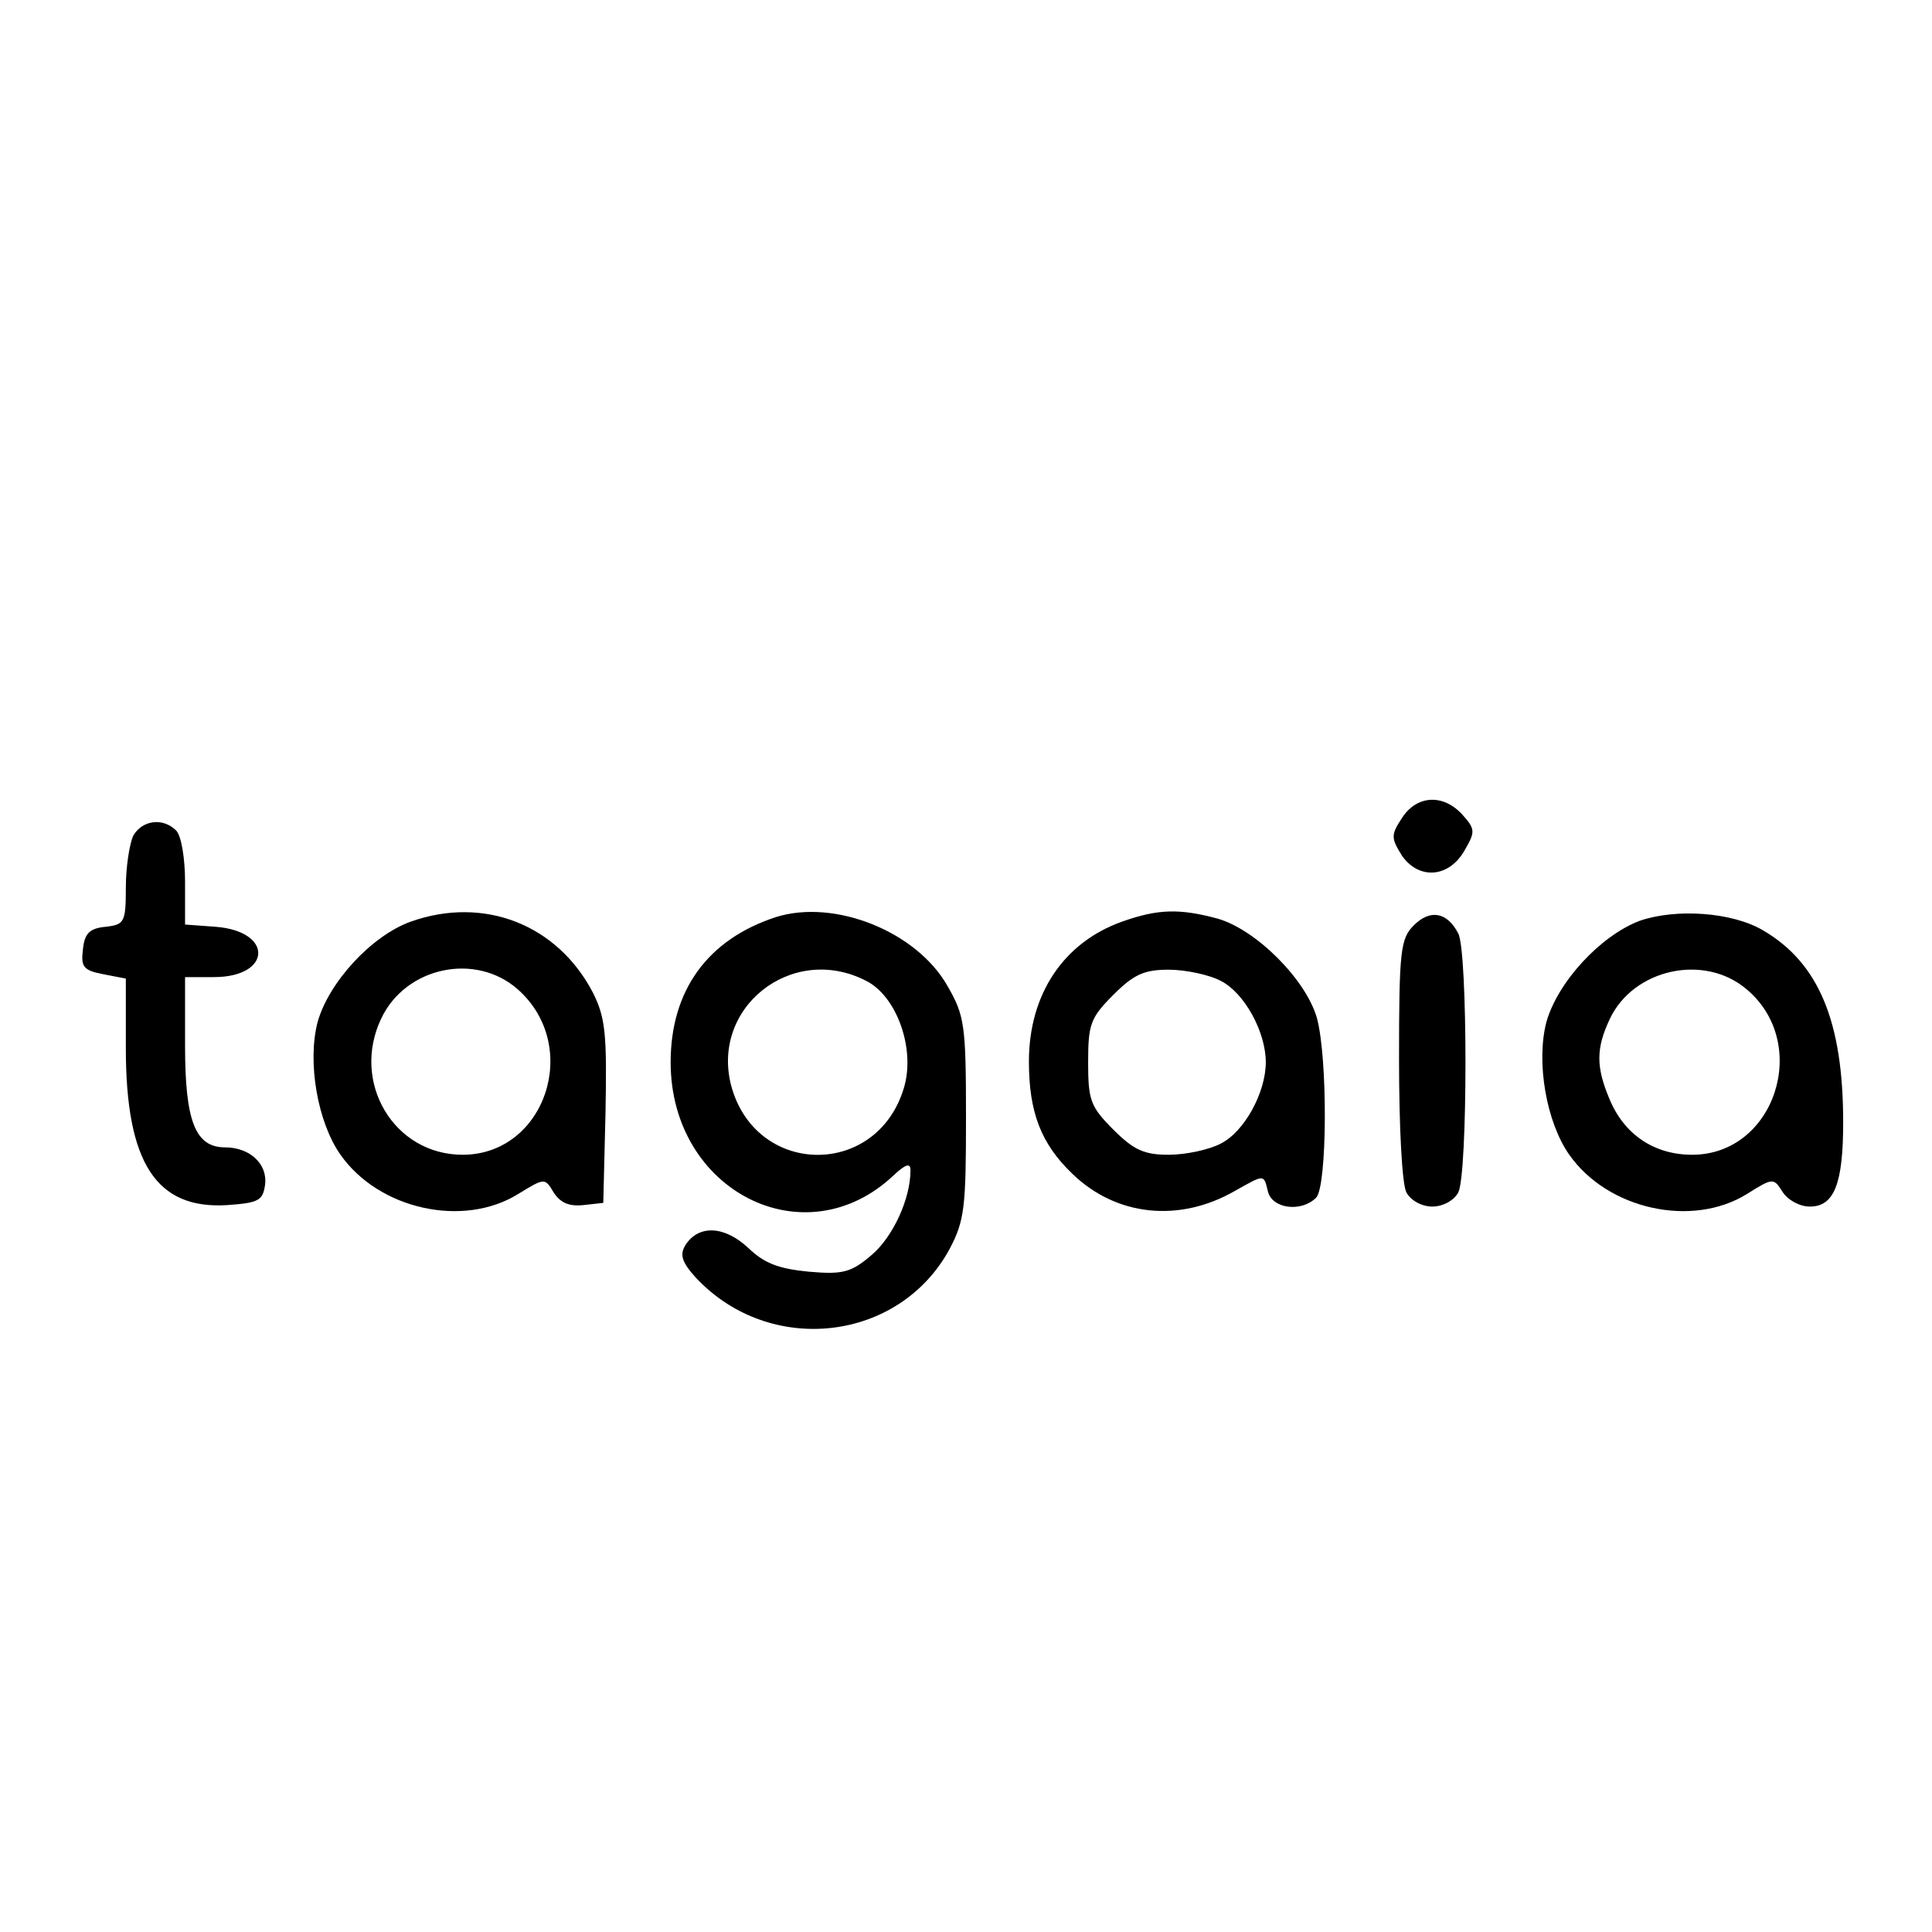
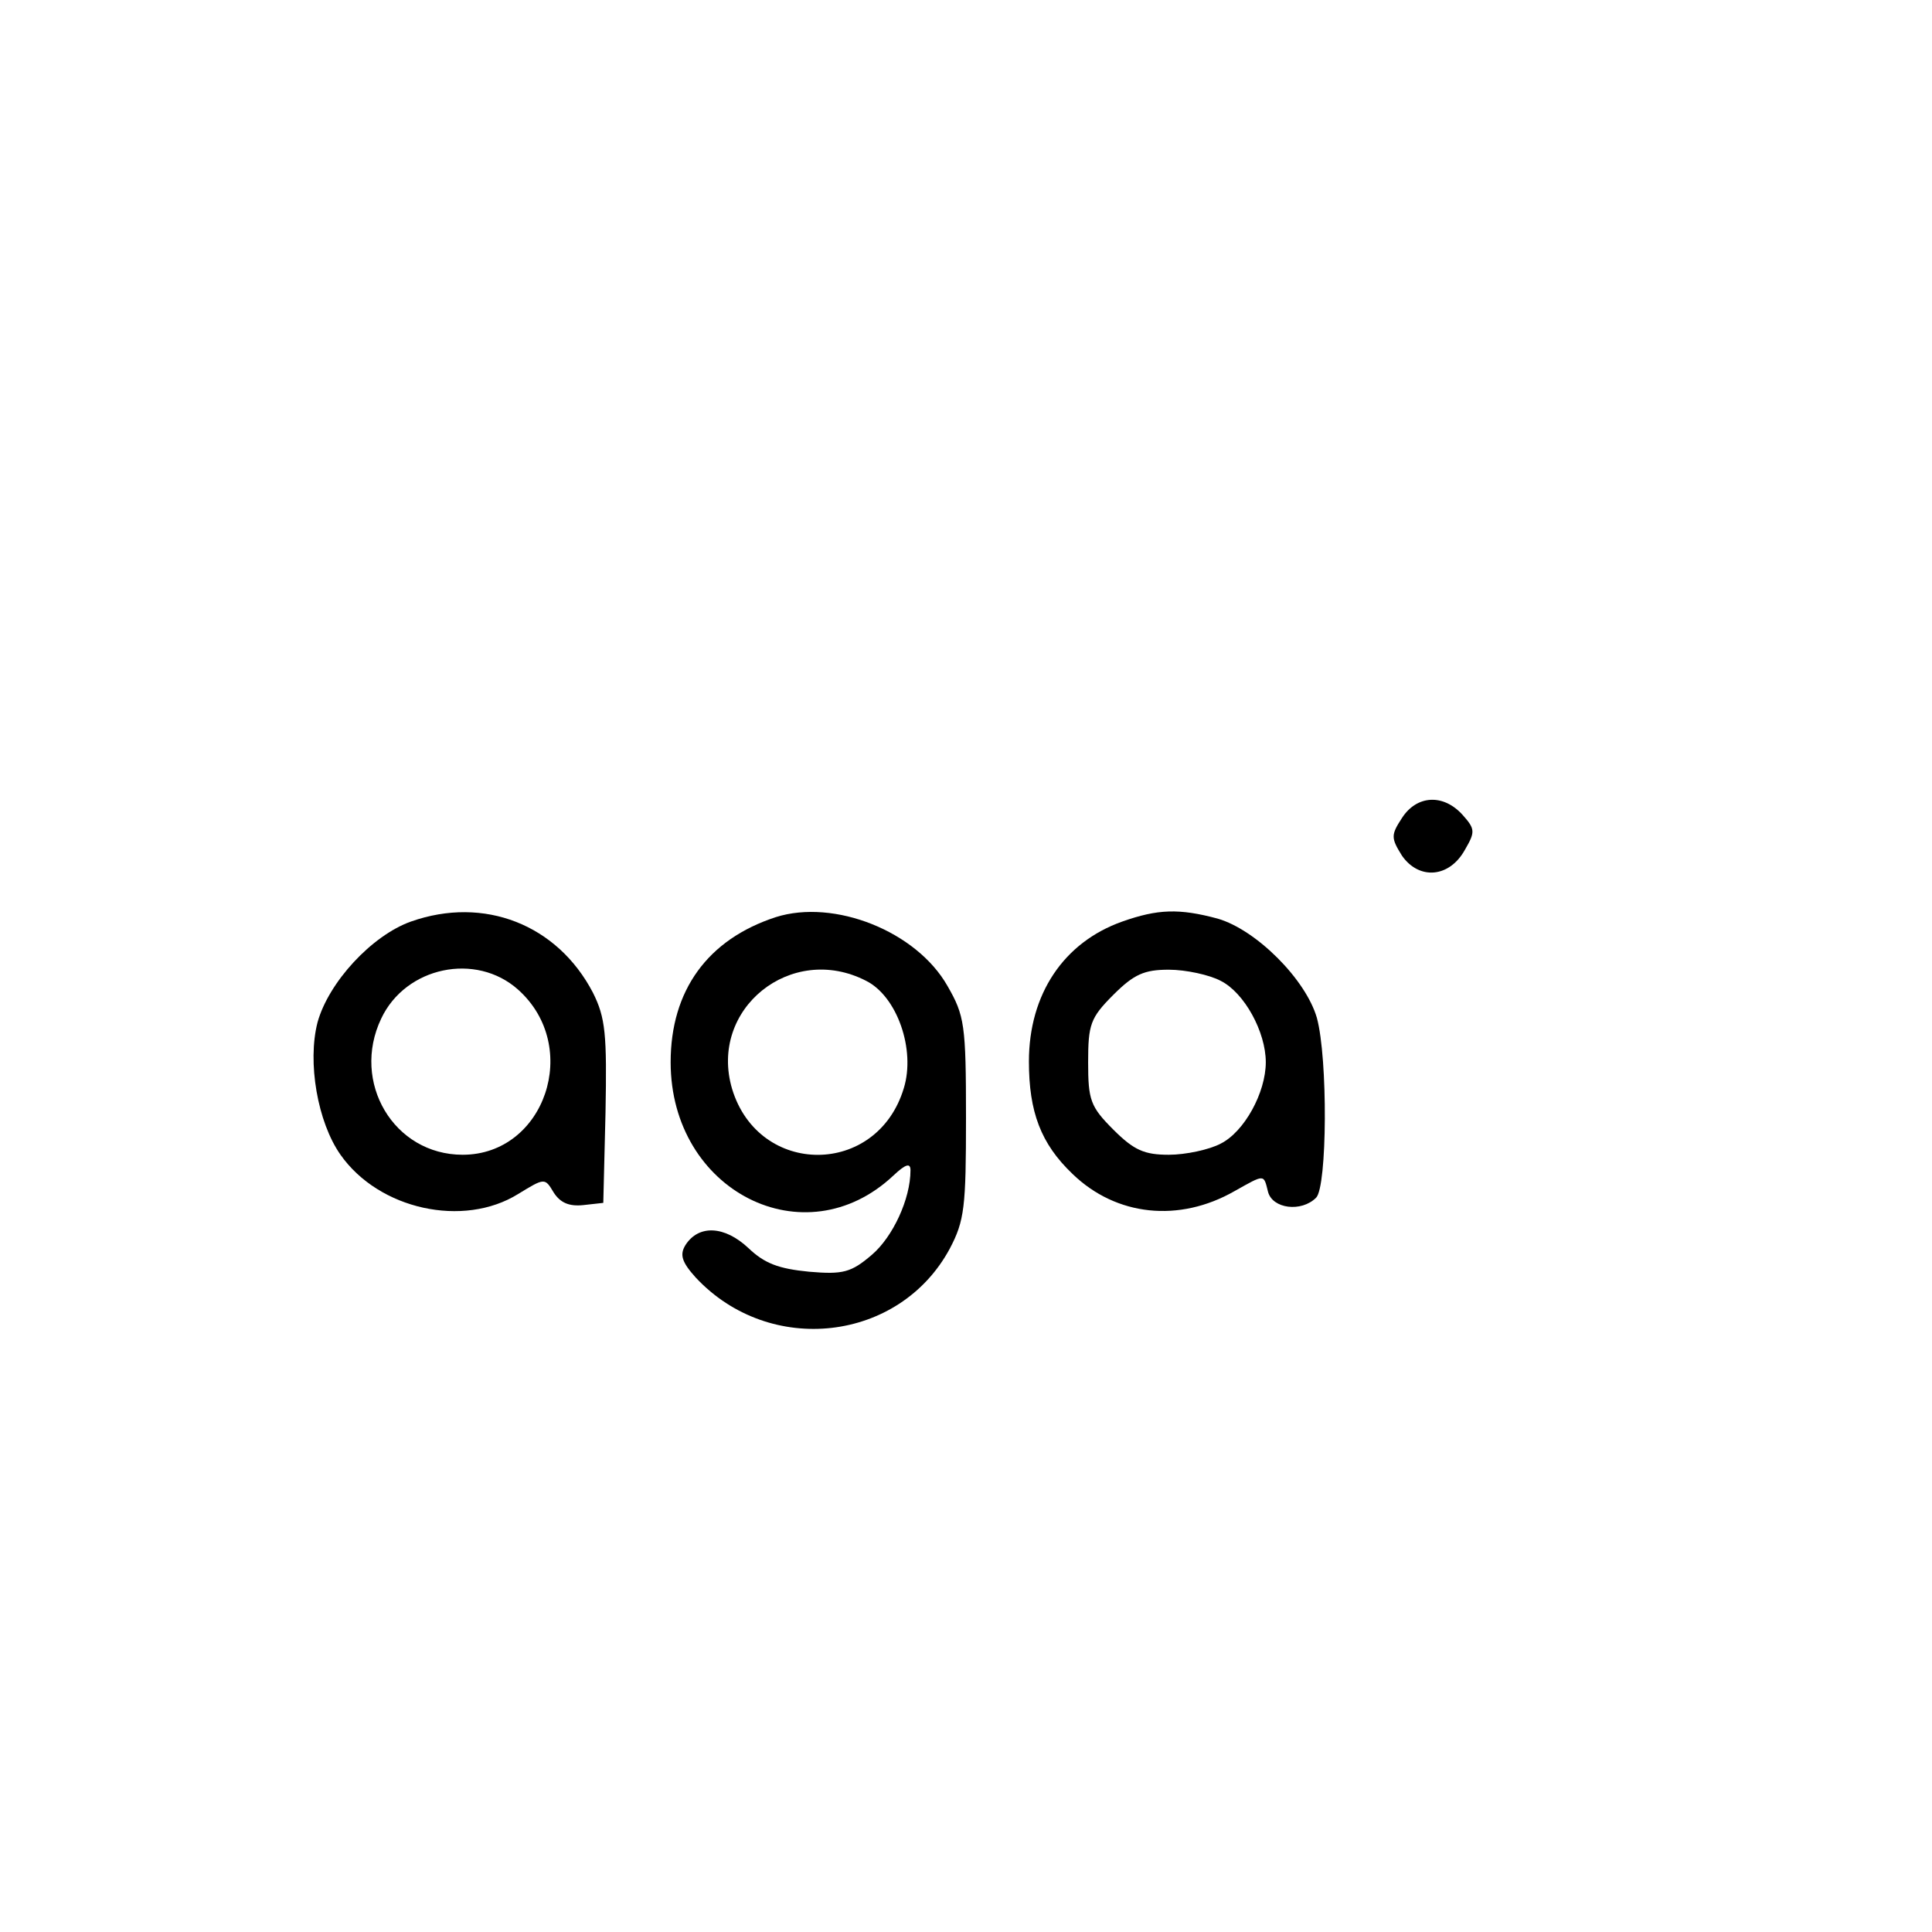
<svg xmlns="http://www.w3.org/2000/svg" version="1.0" width="261pt" height="261pt" viewBox="0 0 261 261" preserveAspectRatio="xMidYMid meet">
  <g transform="translate(0,261) scale(0.1,-0.1)" fill="#000000" stroke="none">
    <path d="M1894 1505 c-15 -23 -15 -27 0 -51 23 -33 64 -30 85 8 14 24 14 28 -3 47 -26 29 -62 27 -82 -4z" />
-     <path d="M180 1481 c-5 -11 -10 -42 -10 -70 0 -47 -2 -50 -27 -53 -22 -2 -29 -9 -31 -31 -3 -23 1 -28 27 -33 l31 -6 0 -94 c0 -155 41 -218 137 -212 42 3 48 6 51 27 4 28 -20 51 -54 51 -40 0 -54 35 -54 137 l0 93 39 0 c78 0 81 62 2 68 l-41 3 0 58 c0 31 -5 62 -12 69 -18 18 -46 14 -58 -7z" />
    <path d="M555 1365 c-53 -19 -111 -82 -126 -136 -14 -54 0 -135 31 -179 52 -74 166 -99 240 -53 36 22 36 22 48 2 9 -14 21 -19 40 -17 l27 3 3 122 c2 106 0 128 -17 162 -48 92 -147 131 -246 96z m145 -92 c86 -77 36 -223 -75 -223 -93 0 -151 98 -110 184 33 70 128 90 185 39z" />
    <path d="M1048 1371 c-92 -30 -142 -99 -142 -196 0 -174 181 -266 301 -153 17 16 23 17 23 7 0 -39 -24 -90 -52 -114 -28 -24 -39 -27 -85 -23 -41 4 -60 11 -82 32 -32 30 -67 32 -85 4 -8 -13 -5 -23 14 -44 100 -107 275 -87 343 39 20 38 22 56 22 177 0 126 -2 138 -25 178 -42 74 -153 118 -232 93z m122 -86 c42 -21 67 -93 51 -145 -36 -120 -196 -120 -232 -1 -32 108 80 198 181 146z" />
    <path d="M1516 1365 c-79 -28 -126 -98 -126 -189 0 -68 16 -111 59 -152 59 -57 144 -66 219 -23 41 23 39 23 45 -1 6 -23 45 -28 65 -8 15 15 16 188 1 243 -15 52 -82 119 -134 134 -52 14 -81 13 -129 -4z m133 -80 c32 -16 61 -69 61 -110 0 -41 -29 -94 -61 -110 -15 -8 -47 -15 -70 -15 -33 0 -47 6 -75 34 -31 31 -34 40 -34 91 0 51 3 60 34 91 28 28 42 34 75 34 23 0 55 -7 70 -15z" />
-     <path d="M1910 1360 c-18 -18 -20 -34 -20 -181 0 -91 4 -169 10 -180 6 -11 21 -19 35 -19 14 0 29 8 35 19 13 25 13 326 0 350 -15 29 -38 33 -60 11z" />
-     <path d="M2215 1366 c-53 -20 -111 -83 -126 -137 -14 -54 0 -135 31 -179 52 -74 166 -99 240 -53 35 22 36 22 48 3 7 -11 23 -20 37 -20 33 0 45 31 45 114 0 136 -33 215 -108 259 -42 25 -118 30 -167 13z m144 -92 c88 -73 39 -224 -73 -224 -51 0 -92 27 -112 76 -18 43 -18 68 1 108 32 67 127 88 184 40z" />
  </g>
</svg>